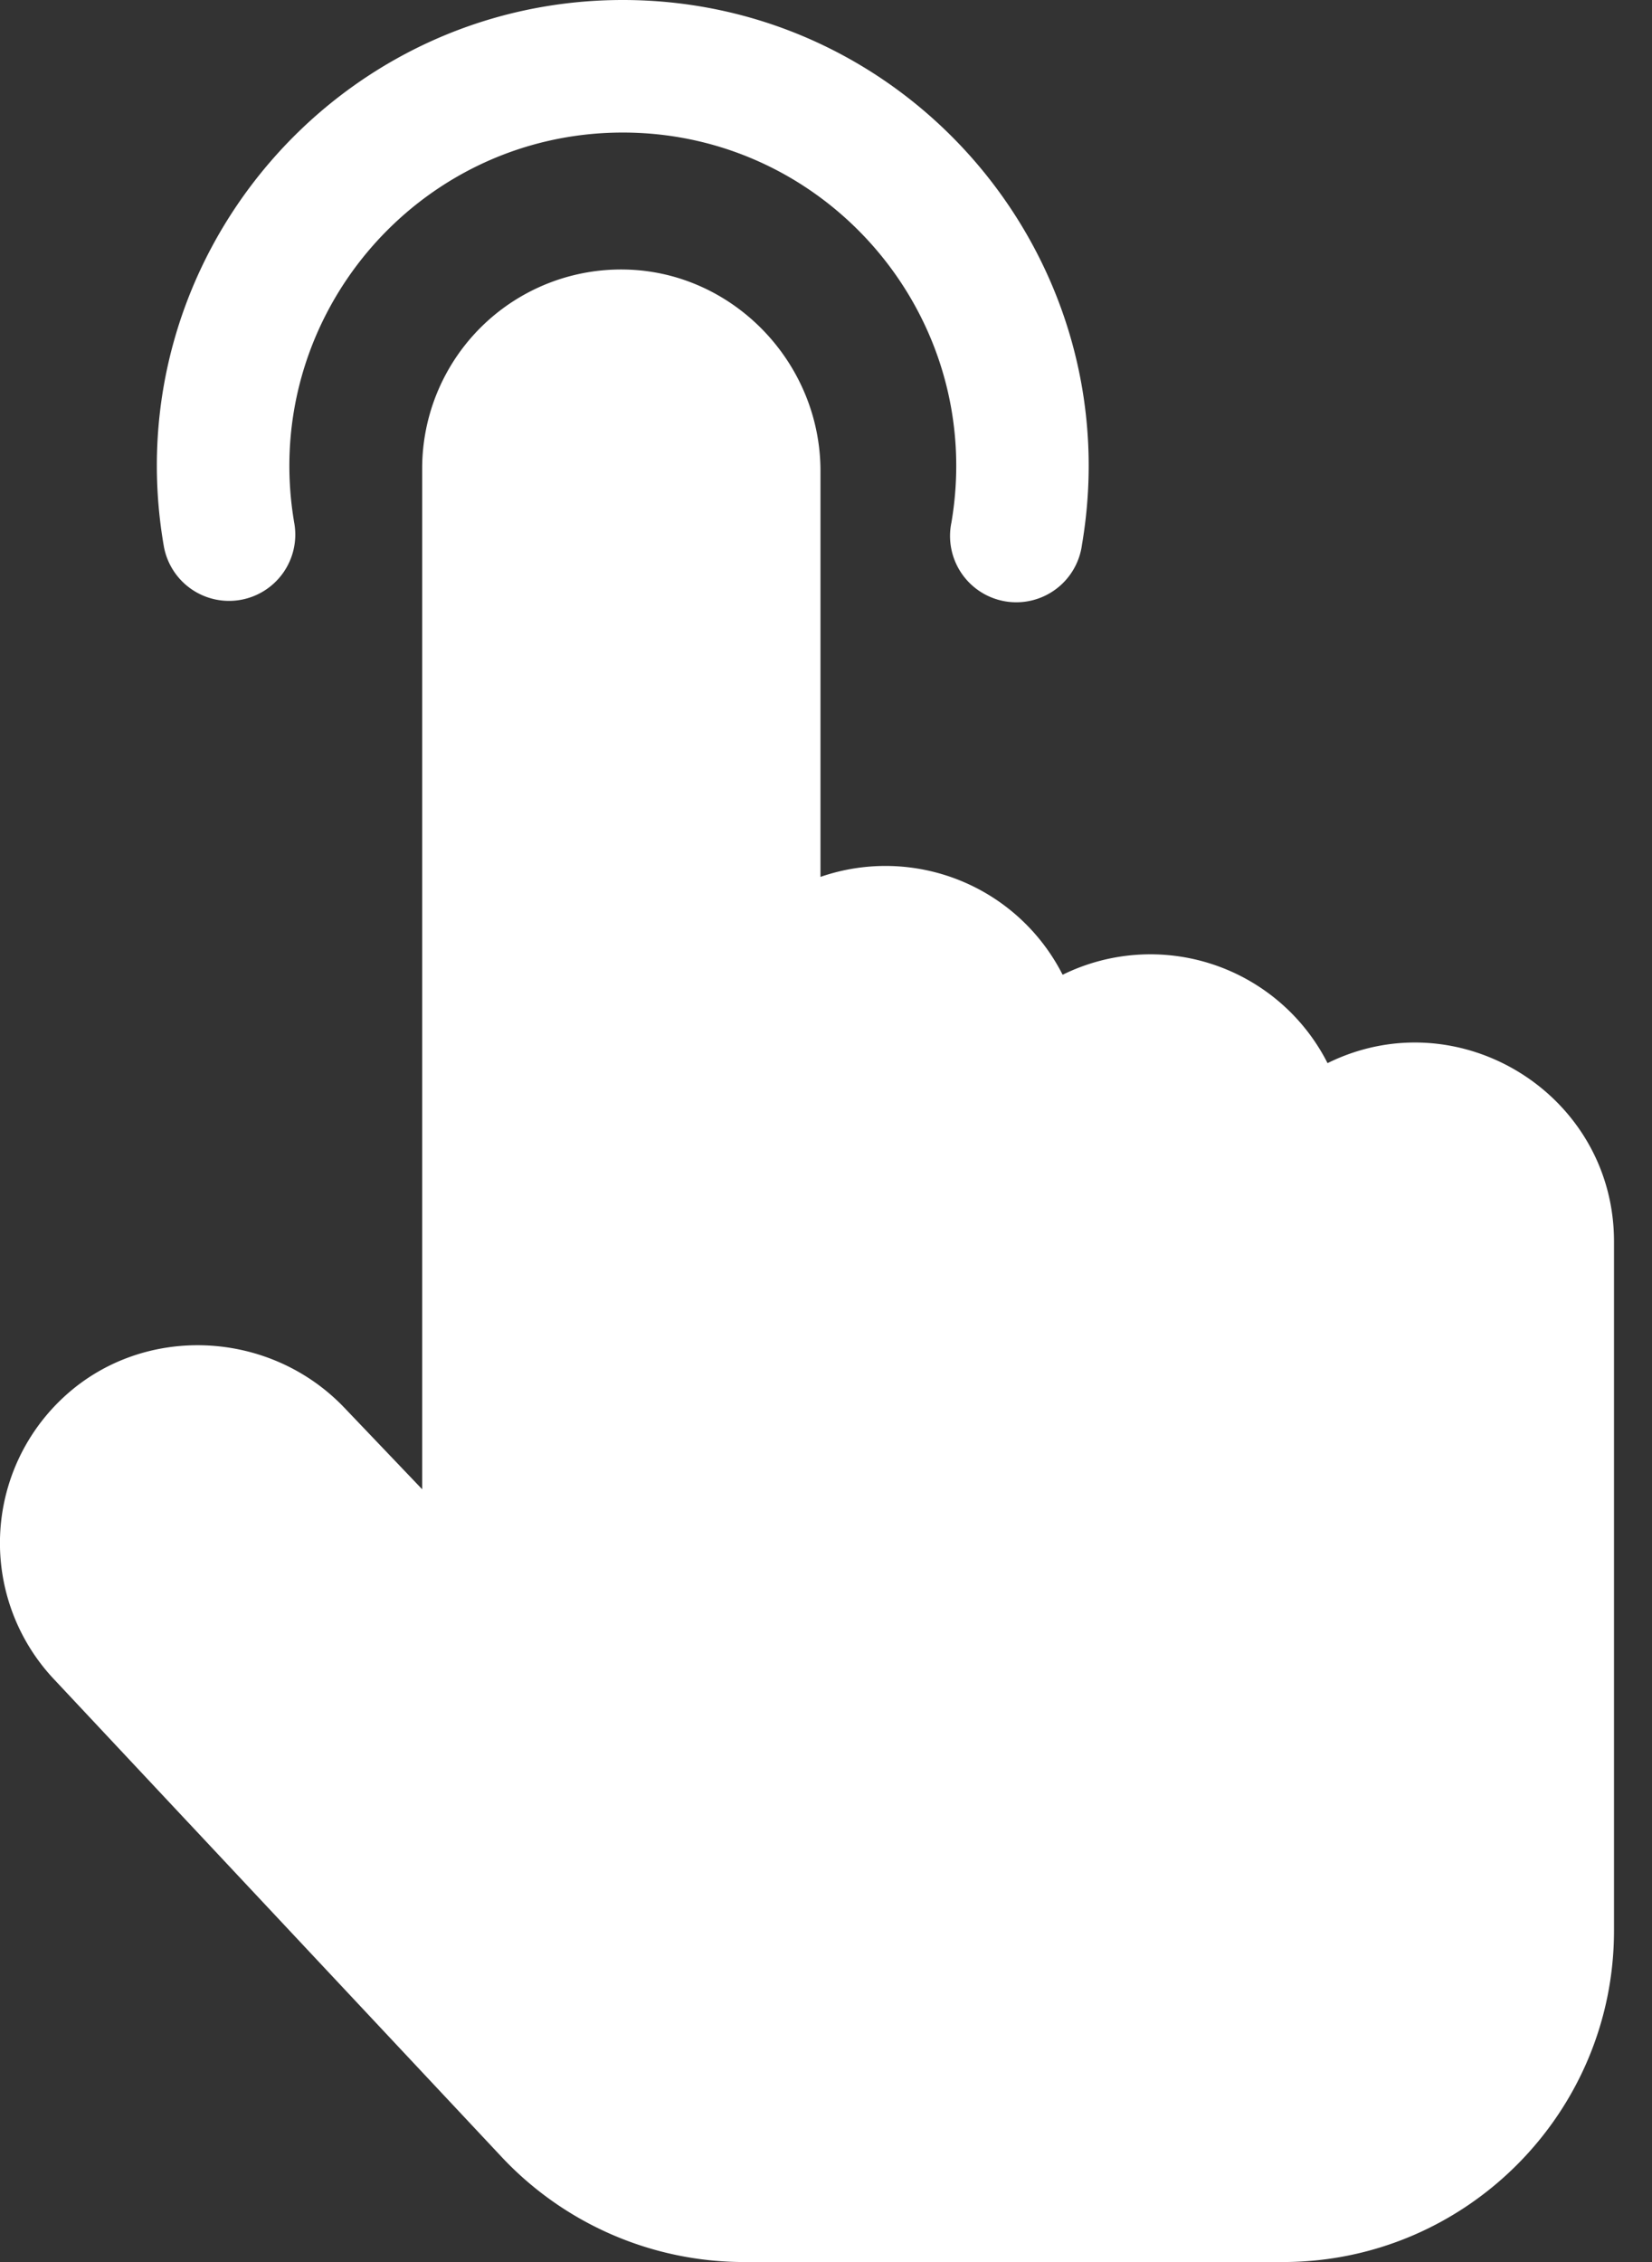
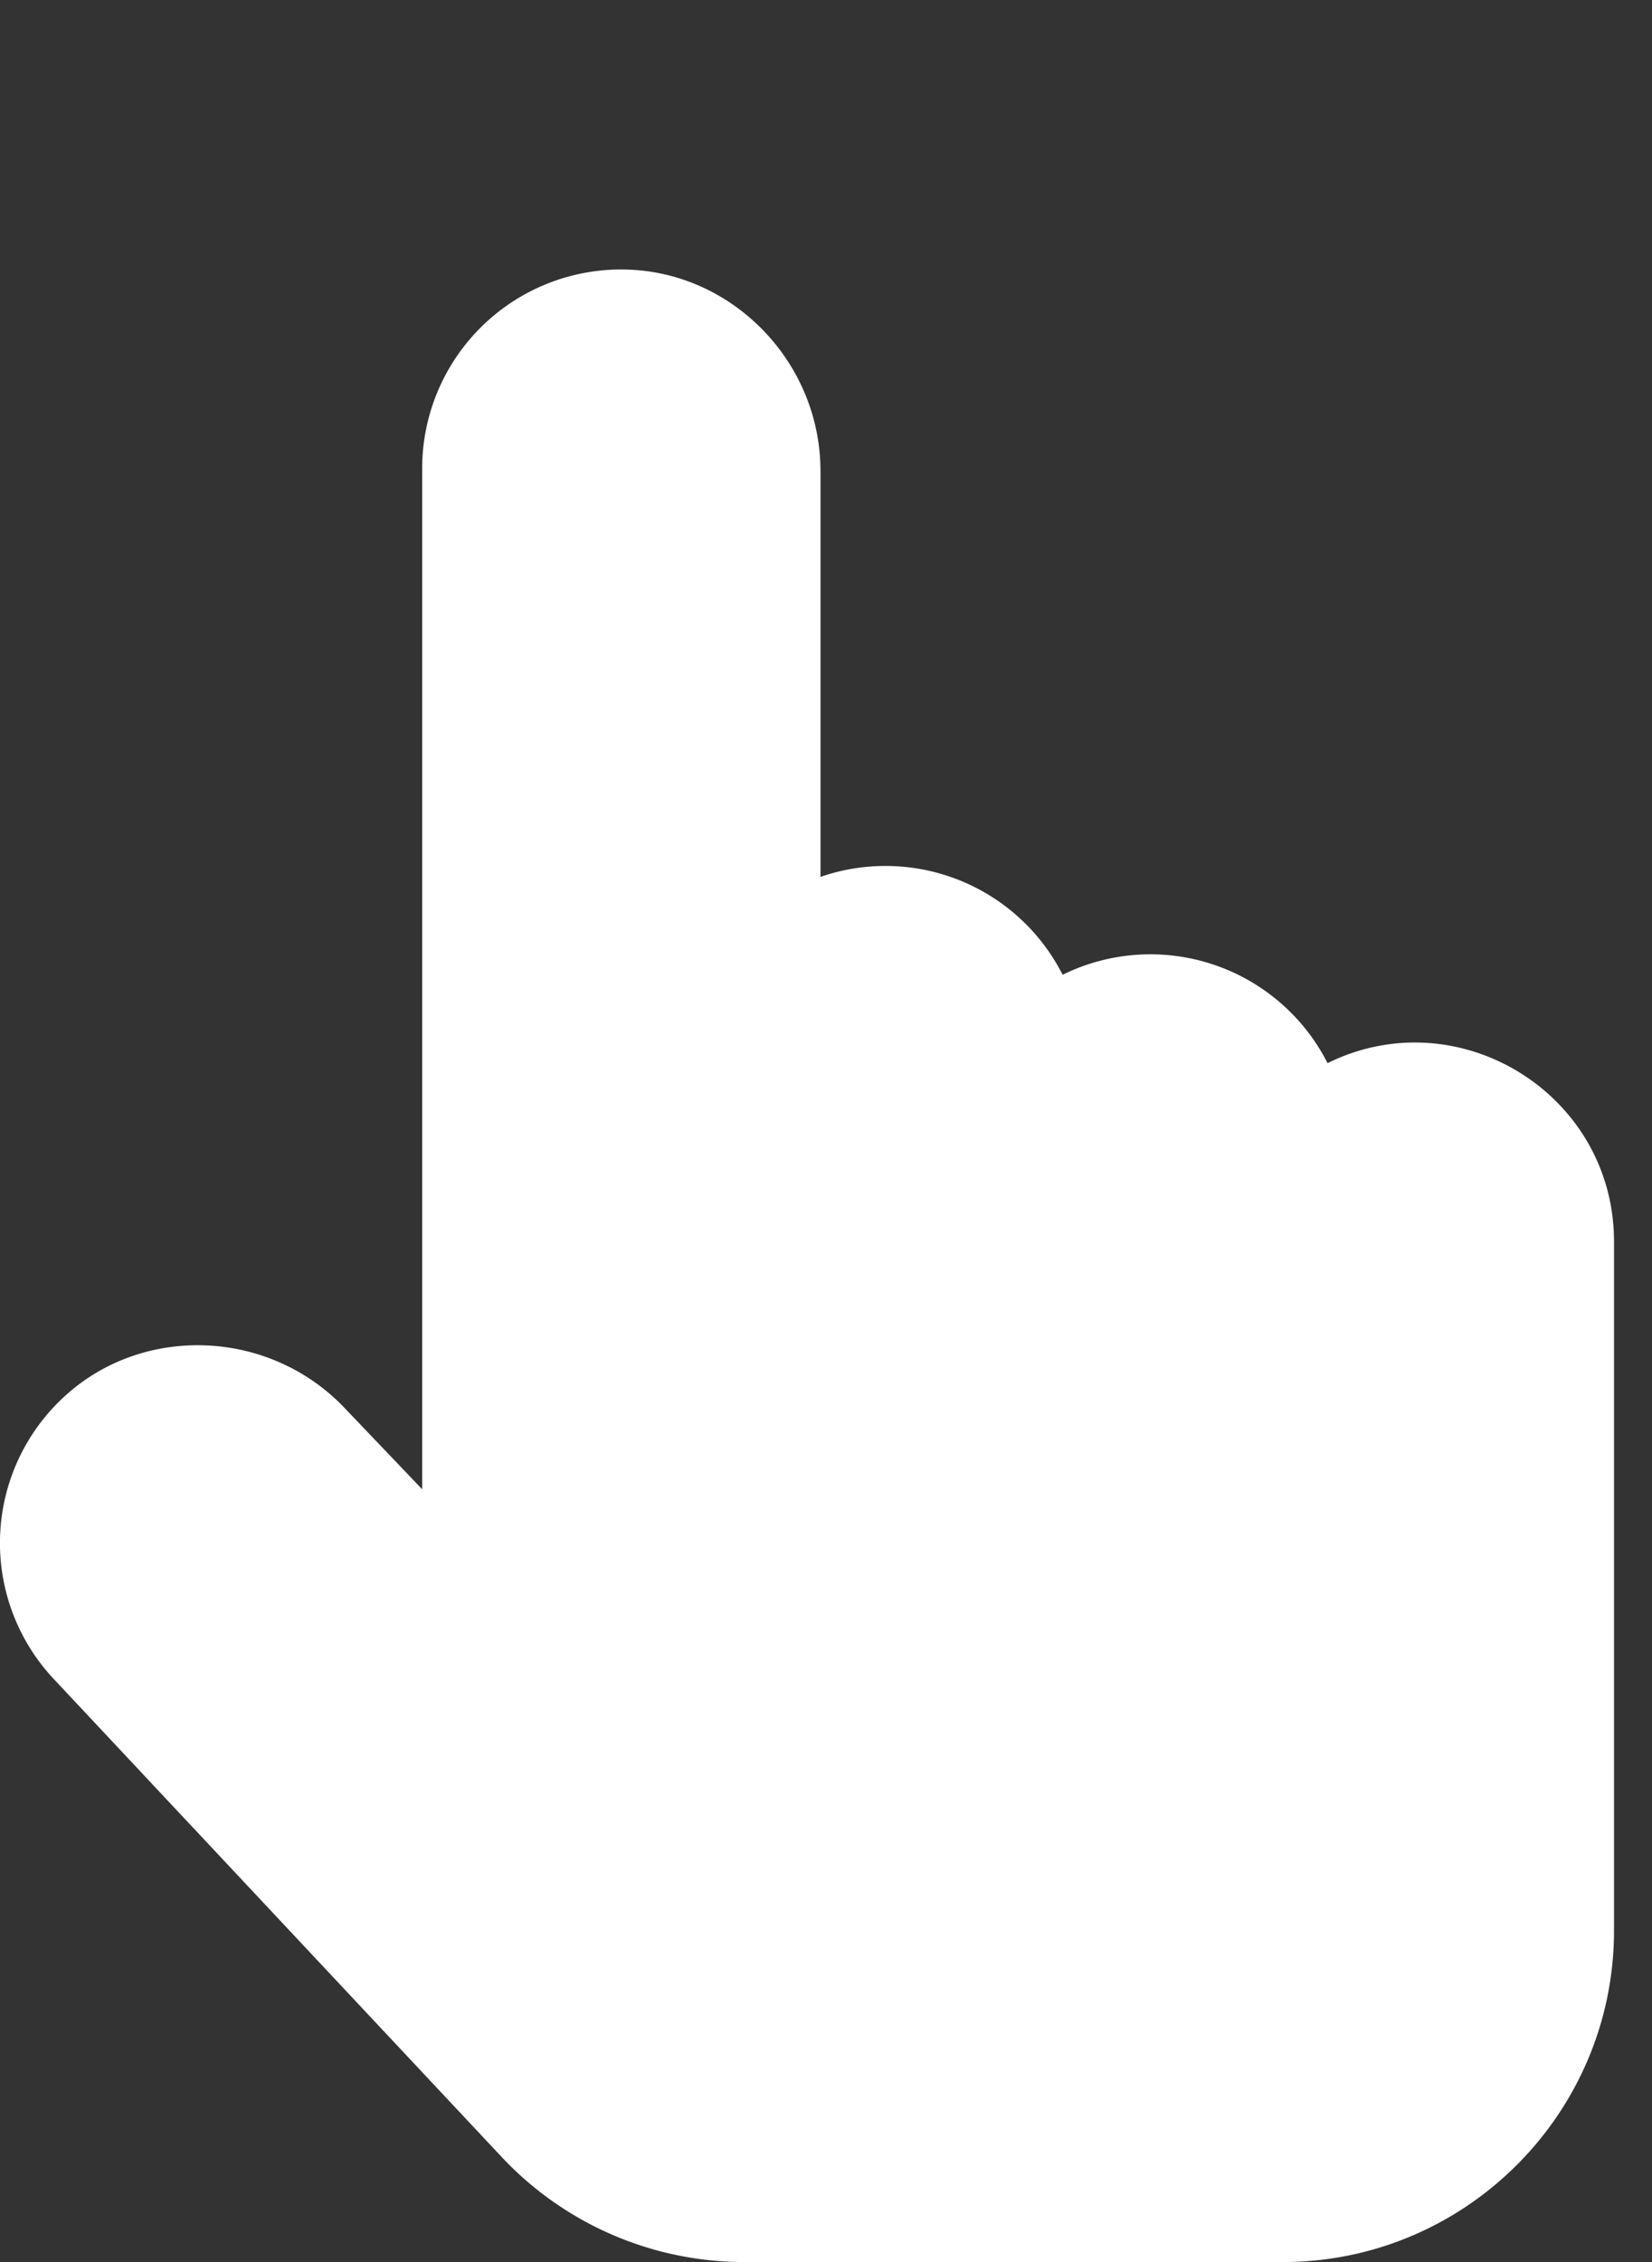
<svg xmlns="http://www.w3.org/2000/svg" fill="none" height="52" viewBox="0 0 38 52" width="38">
  <rect x="0" y="0" width="38" height="52" fill="#333333" stroke="none" />
  <g fill="#fff">
-     <path d="M14.326 0C7.709 0 2.633 5.976 3.767 12.549a1.523 1.523 0 1 0 3.003-.519c-.811-4.7 2.815-8.983 7.556-8.983 4.726 0 8.359 4.262 7.559 8.965a1.524 1.524 0 1 0 3.003.51C26.002 5.978 20.95 0 14.325 0" />
    <path d="M30.537 24.44a4.57 4.57 0 0 0-6.094-2.032 4.57 4.57 0 0 0-5.57-2.25v-9.329c0-2.487-1.998-4.564-4.455-4.632a4.574 4.574 0 0 0-4.707 4.569v23.47L7.92 32.36c-1.718-1.798-4.594-1.925-6.412-.281a4.567 4.567 0 0 0-.248 6.543l10.286 10.97A7.65 7.65 0 0 0 17.104 52h12.405c4.2 0 7.617-3.417 7.617-7.617V28.54c0-3.385-3.57-5.592-6.59-4.1" />
  </g>
</svg>